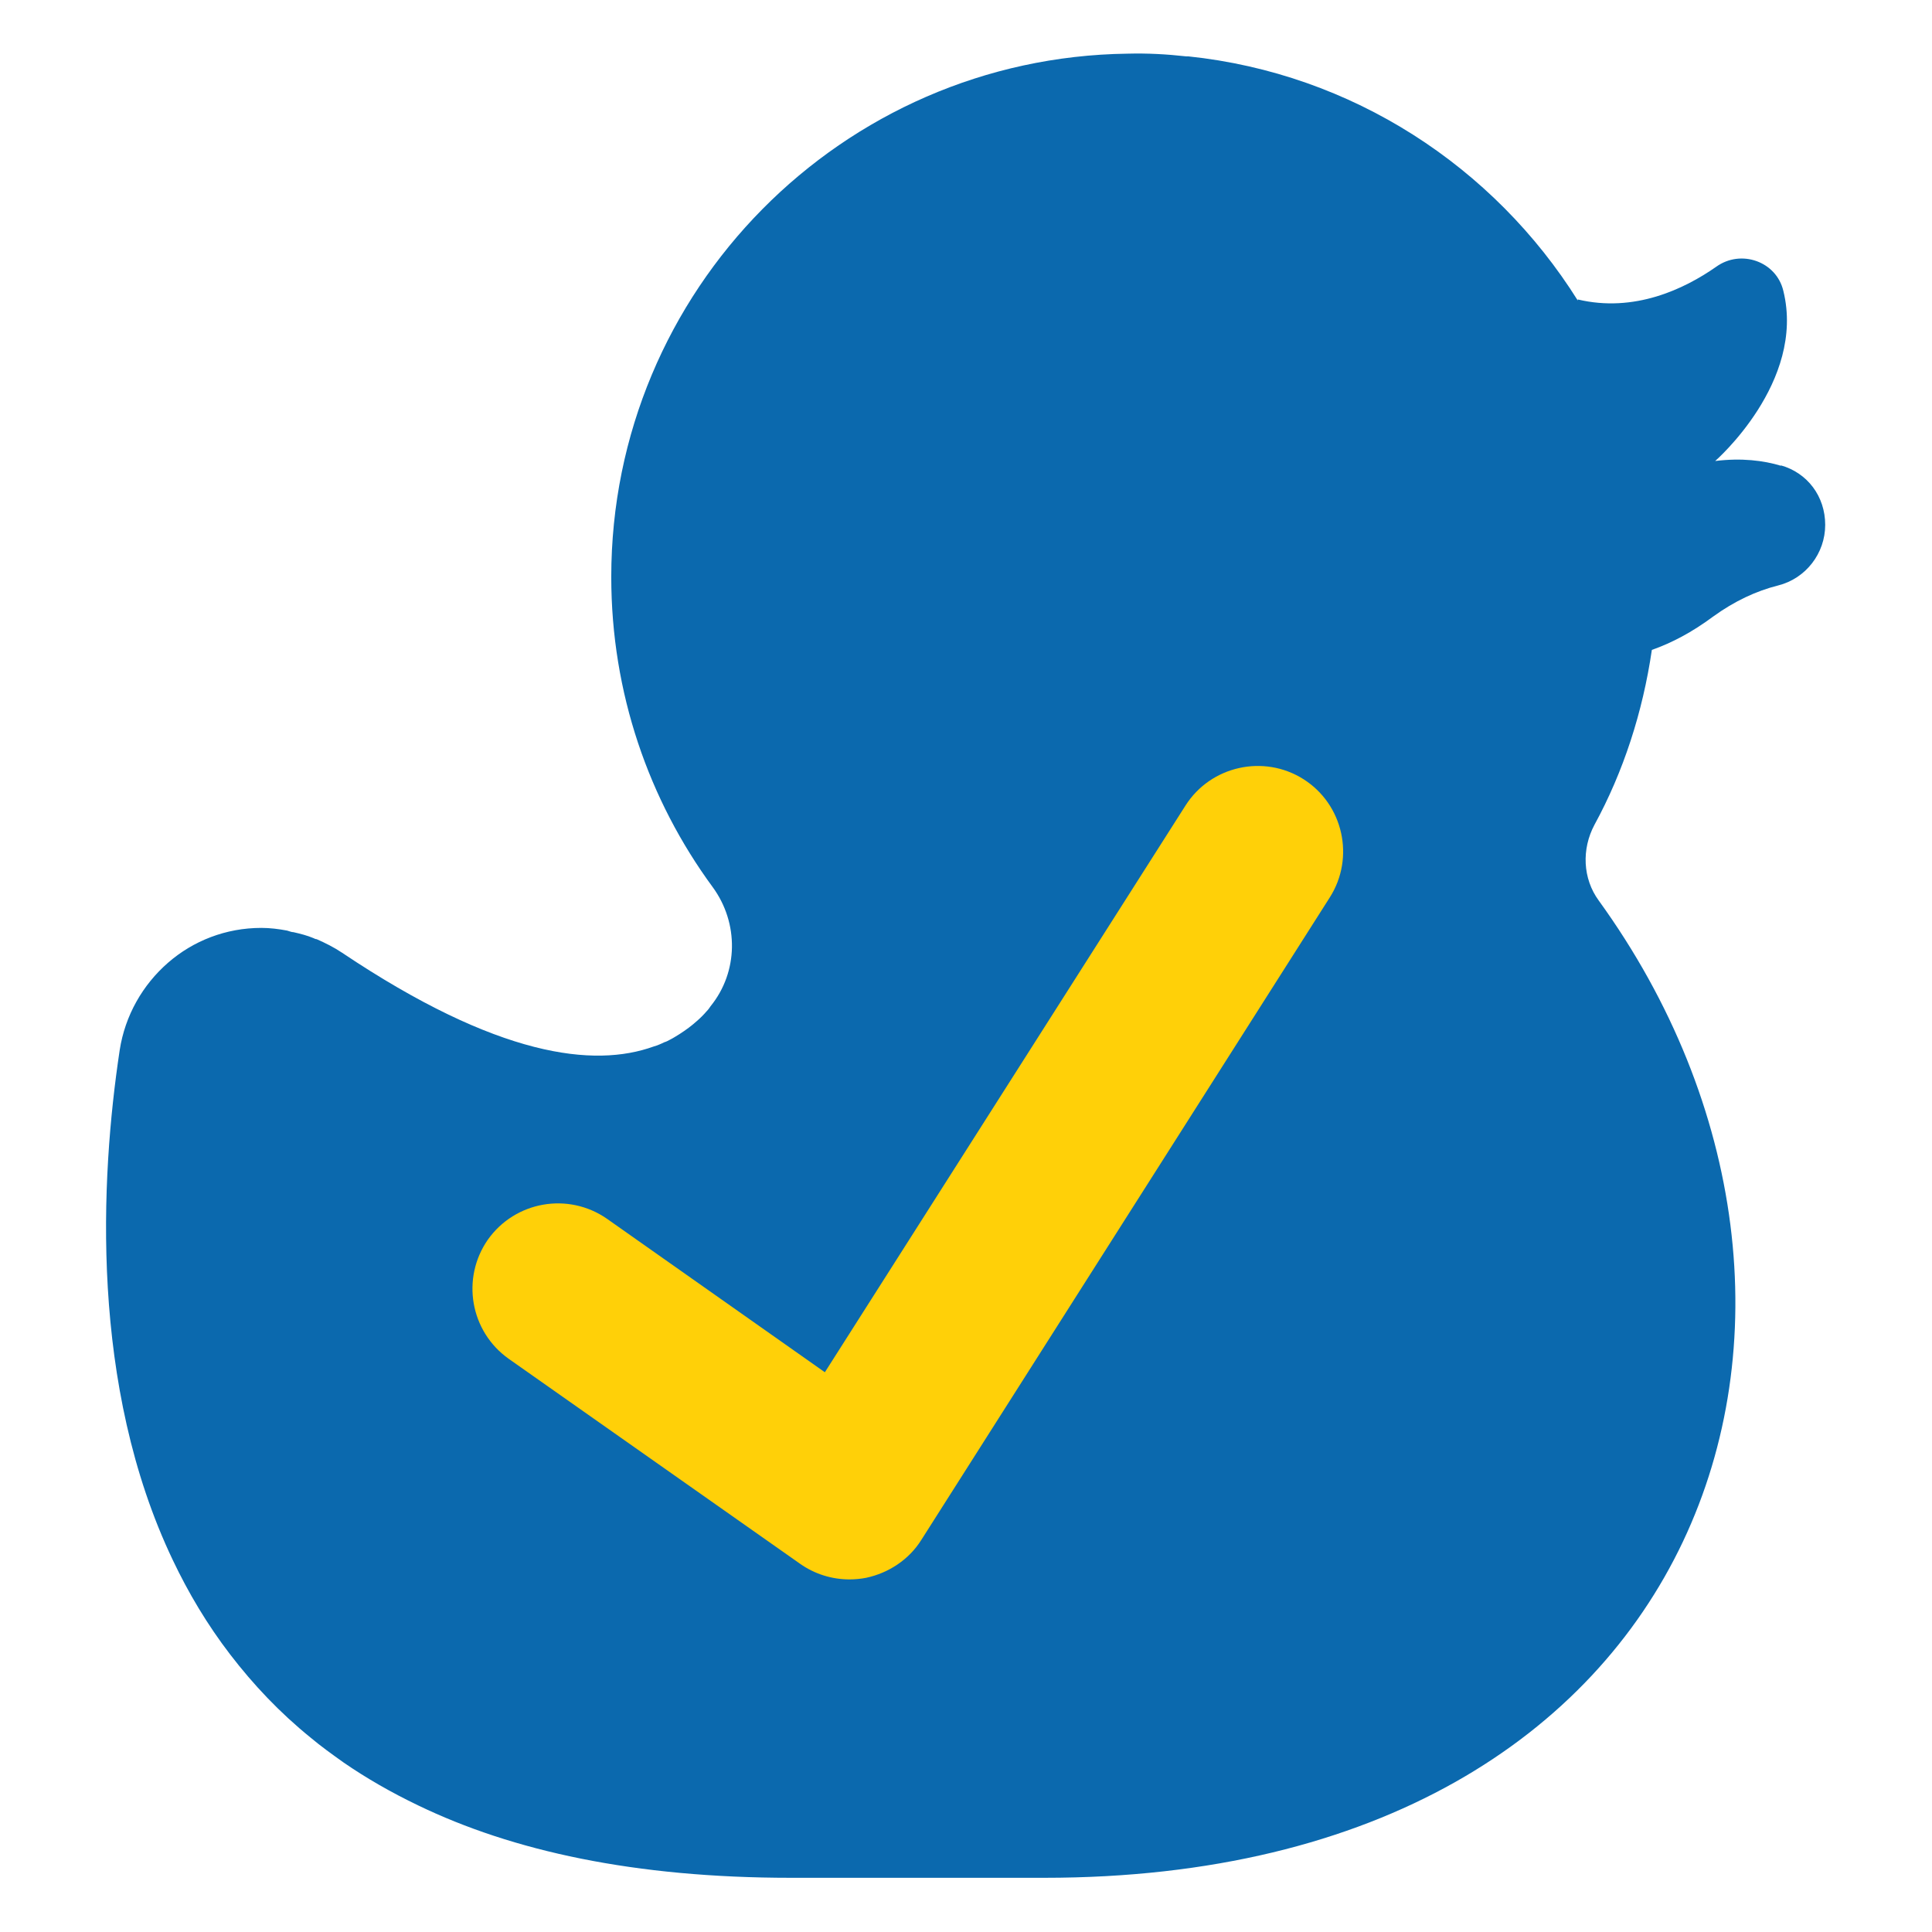
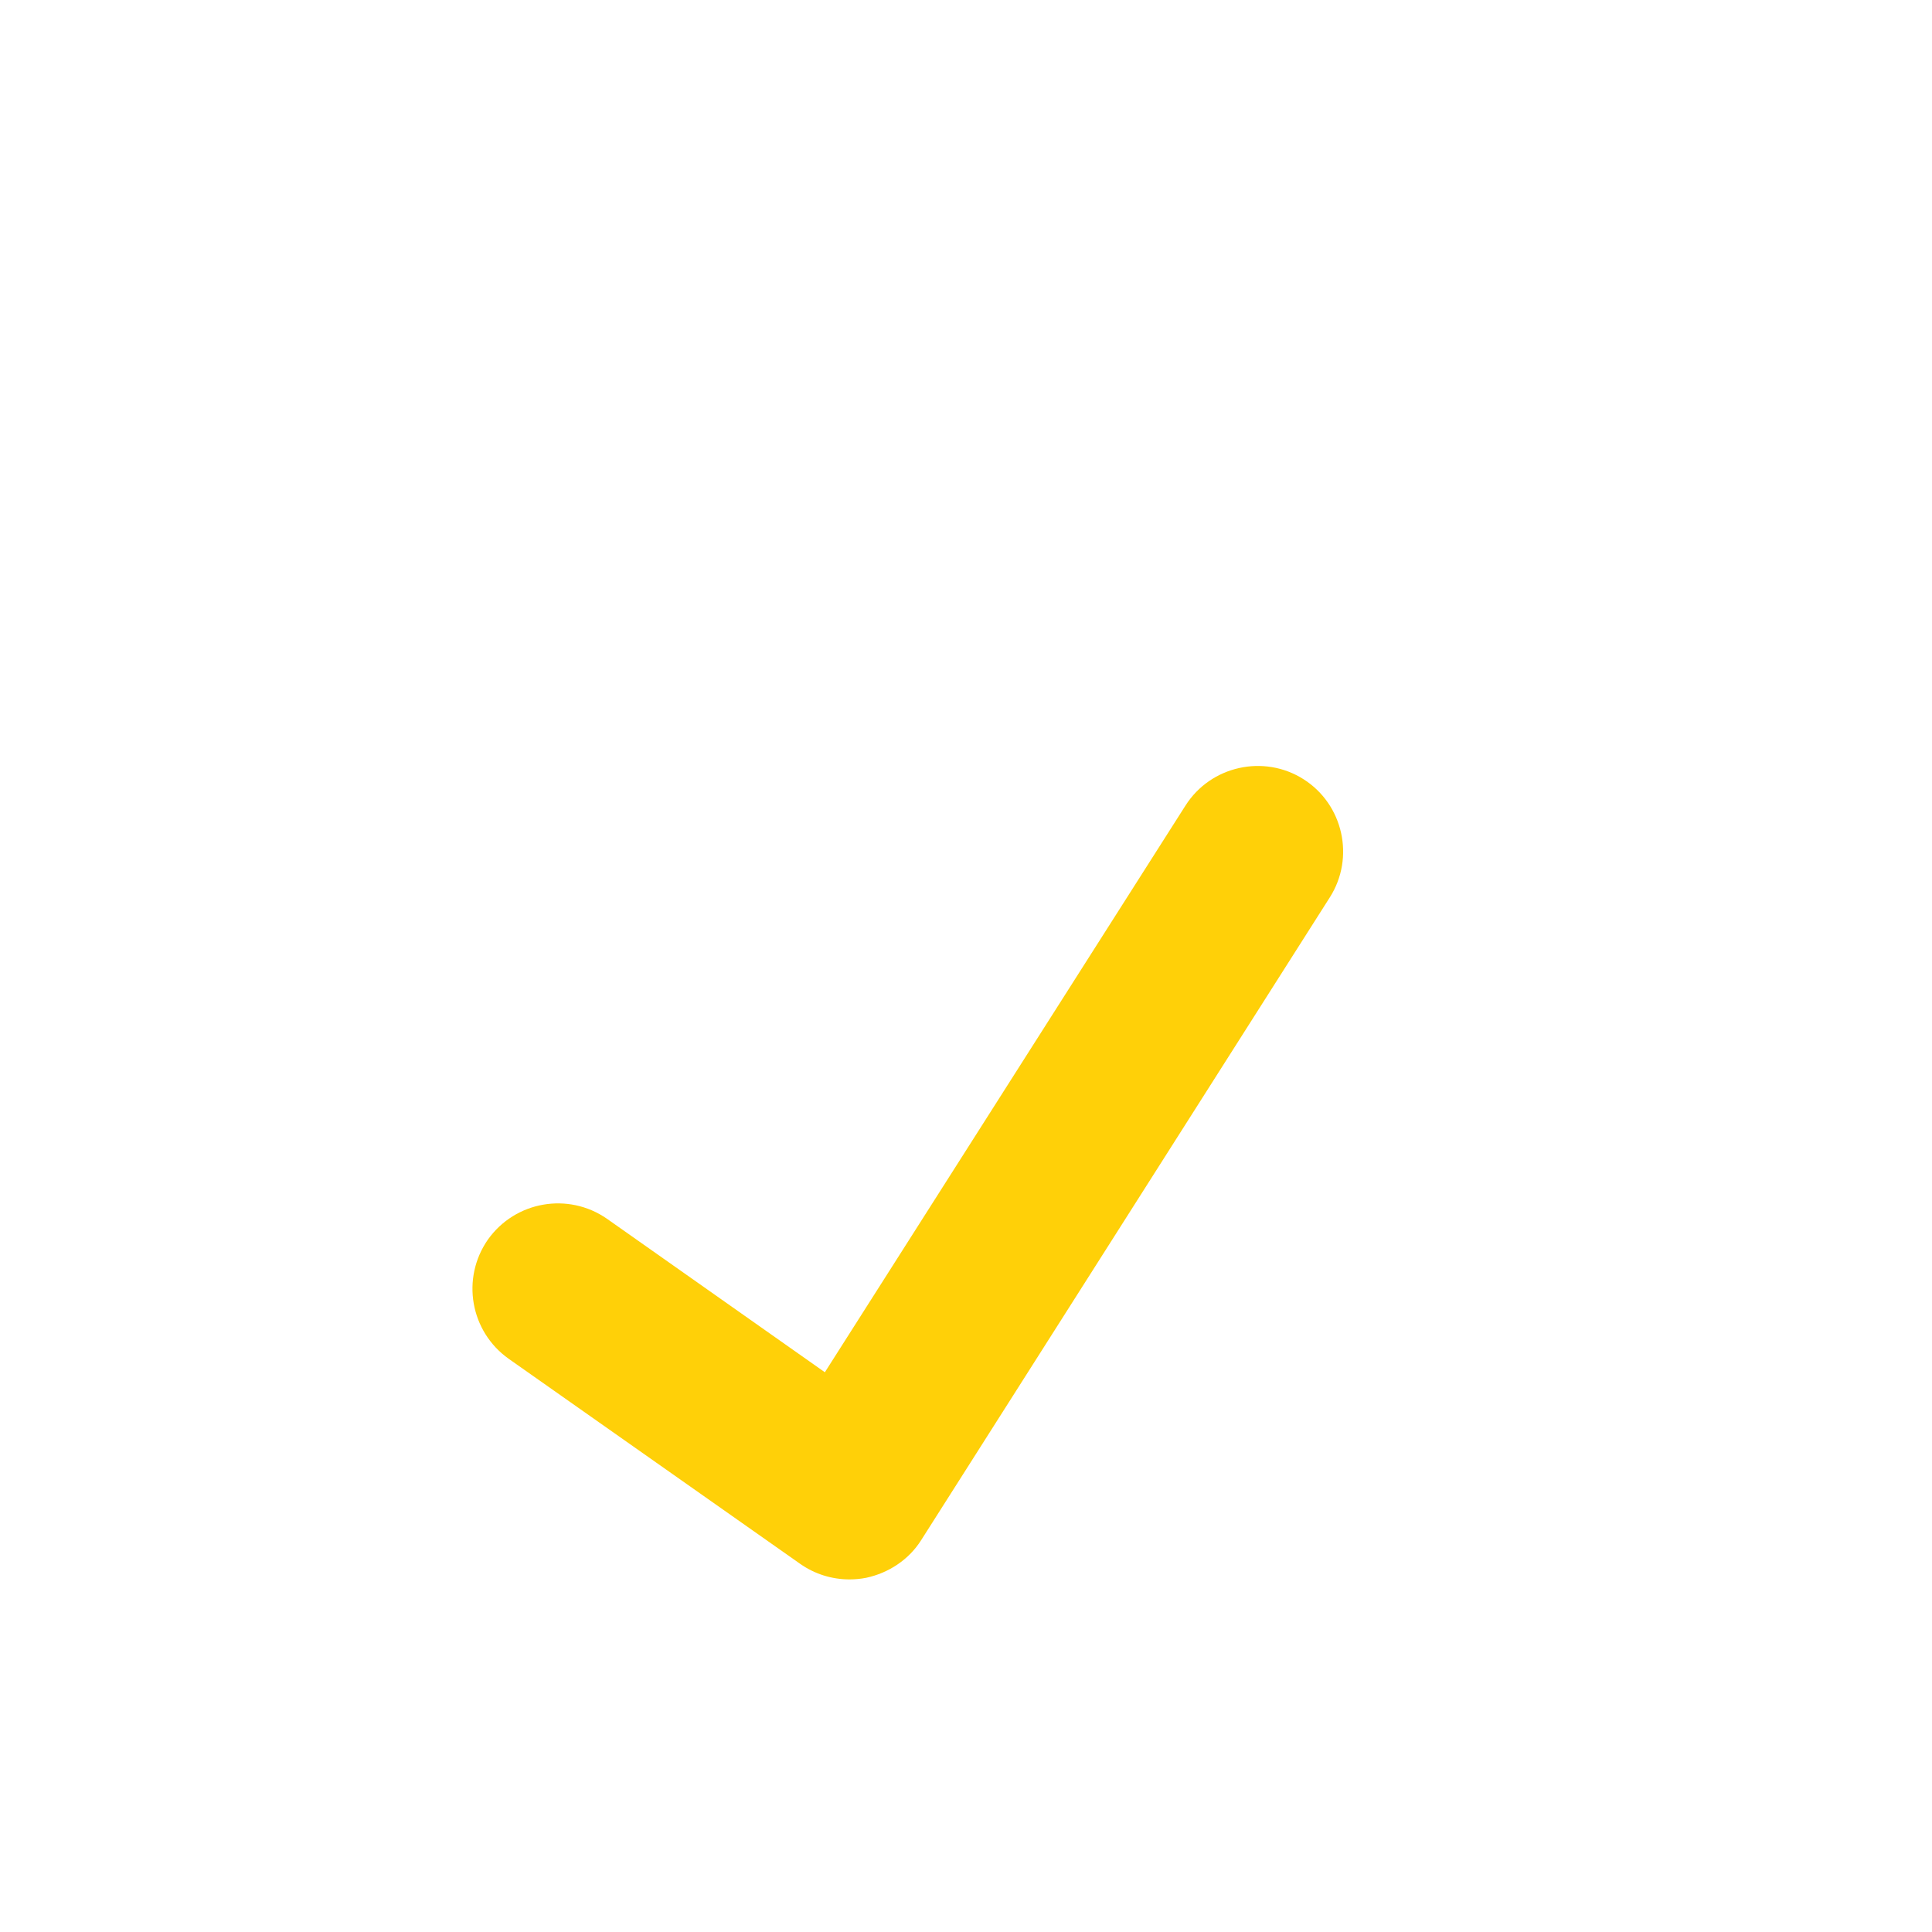
<svg xmlns="http://www.w3.org/2000/svg" id="uuid-bb82b77d-7cef-48b0-a3ce-58897eb03874" data-name="Laag 1" width="36" height="36" viewBox="0 0 36 36">
-   <path d="m33.19,8.68c-.33-.1-.74-.15-1.23-.09,0,0,1.69-1.47,1.27-3.17-.13-.55-.79-.78-1.25-.45-.6.42-1.53.86-2.58.61,0,0,0,.01,0,.02-1.56-2.49-4.2-4.23-7.26-4.55,0,0,.01,0,.02,0-.02,0-.04,0-.06,0-.36-.04-.72-.06-1.09-.05h0c-5.32.07-9.62,4.41-9.62,9.75,0,2.16.7,4.16,1.89,5.78.49.67.48,1.58-.04,2.22-.02.03-.04.06-.07.09,0,0,0,0,0,0-.06.07-.12.13-.19.19-.02.02-.05.04-.07.06-.05.04-.1.08-.16.12-.03.02-.06.04-.09.06-.05.03-.11.07-.17.1-.04.02-.07.04-.11.05-.06.03-.13.06-.2.08-1.11.4-2.9.2-5.81-1.75-.15-.1-.31-.18-.47-.25,0,0,0,0,0,0-.02,0-.04-.01-.06-.02-.12-.05-.24-.08-.37-.11-.04,0-.08-.02-.12-.03-.16-.03-.32-.05-.48-.05-.66,0-1.27.24-1.74.65s-.8.98-.9,1.63c-.36,2.39-.56,6.25.99,9.5.29.61.64,1.2,1.07,1.76s.92,1.08,1.5,1.55c.19.16.4.31.61.46.42.29.89.56,1.39.8,1.76.85,4.03,1.35,6.95,1.35h4.72c12.48,0,15.81-10.64,10.33-18.21-.3-.41-.32-.96-.08-1.41.54-.99.9-2.1,1.07-3.26.37-.13.75-.33,1.14-.62.4-.29.81-.48,1.21-.58.52-.13.88-.6.88-1.13s-.33-.97-.83-1.11Z" style="fill: #0b69ae;" />
  <path d="m15.83,29.43c-.33,0-.65-.1-.92-.29l-5.43-3.82c-.72-.51-.89-1.5-.39-2.22.51-.72,1.5-.89,2.22-.39l4.06,2.86,6.72-10.56c.47-.74,1.46-.96,2.2-.49.74.47.96,1.46.49,2.2l-7.61,11.97c-.23.37-.61.62-1.03.71-.1.02-.21.03-.31.03Z" style="fill: #ffd008;" />
</svg>